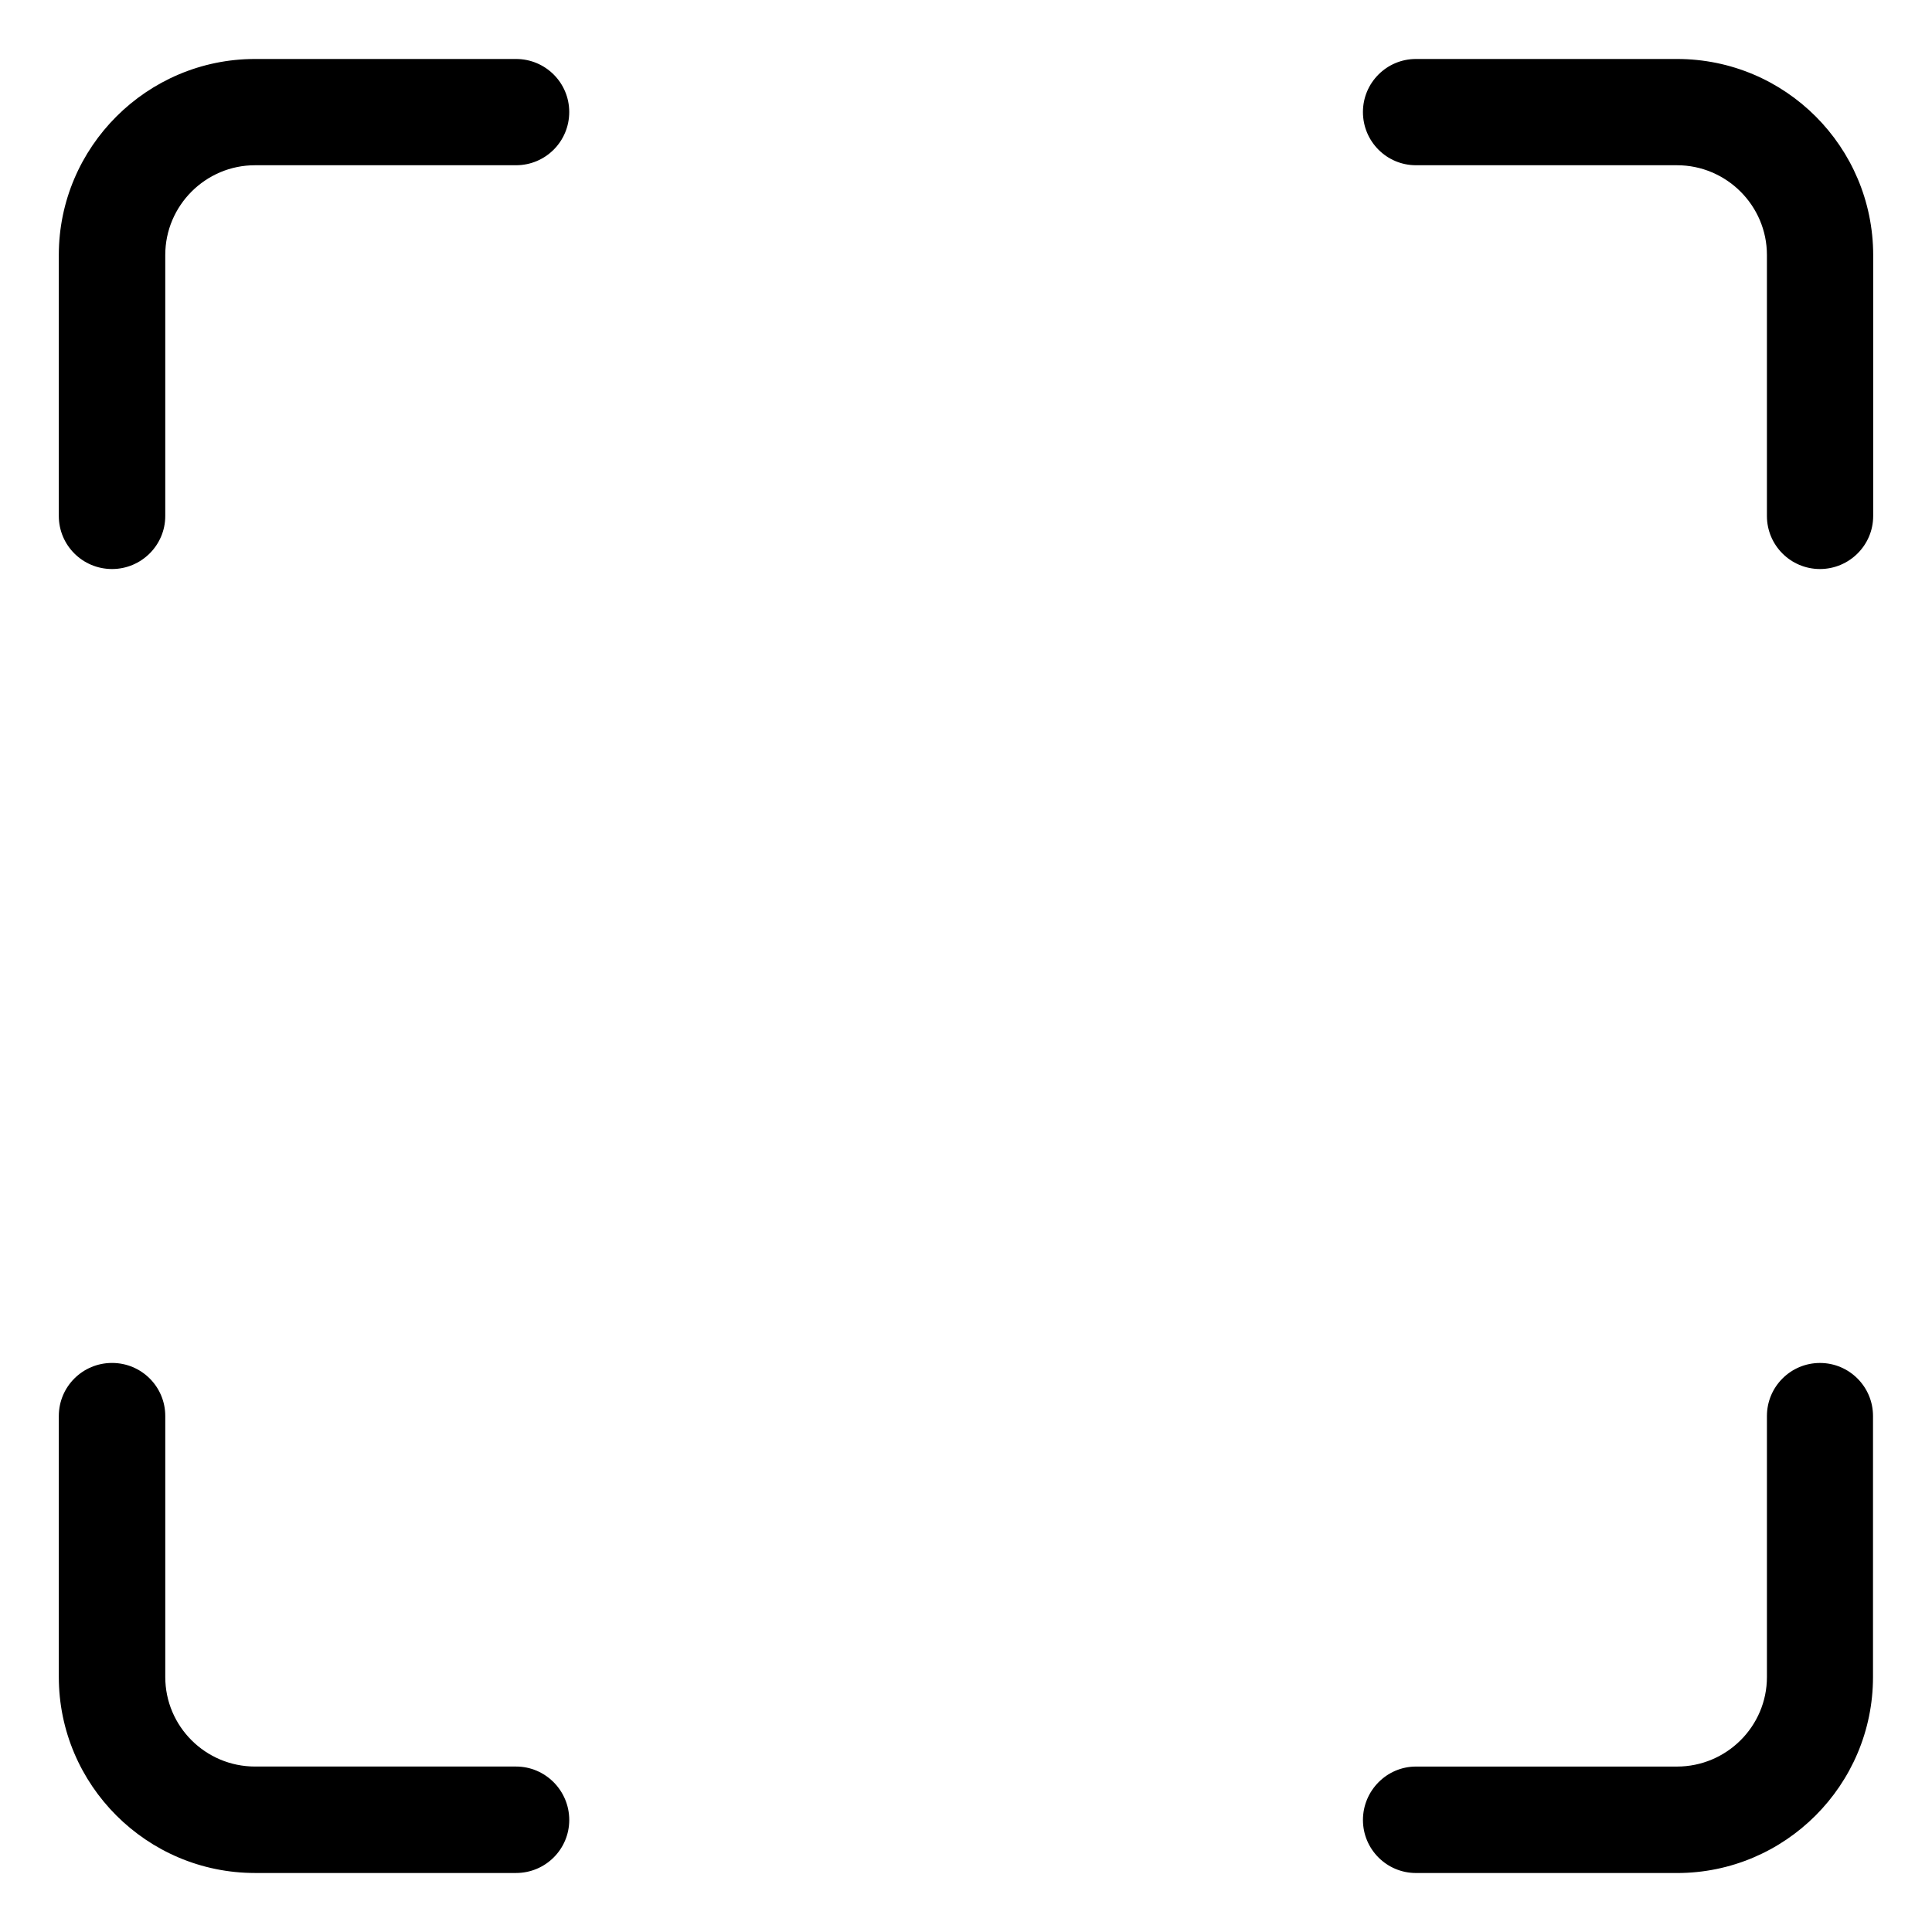
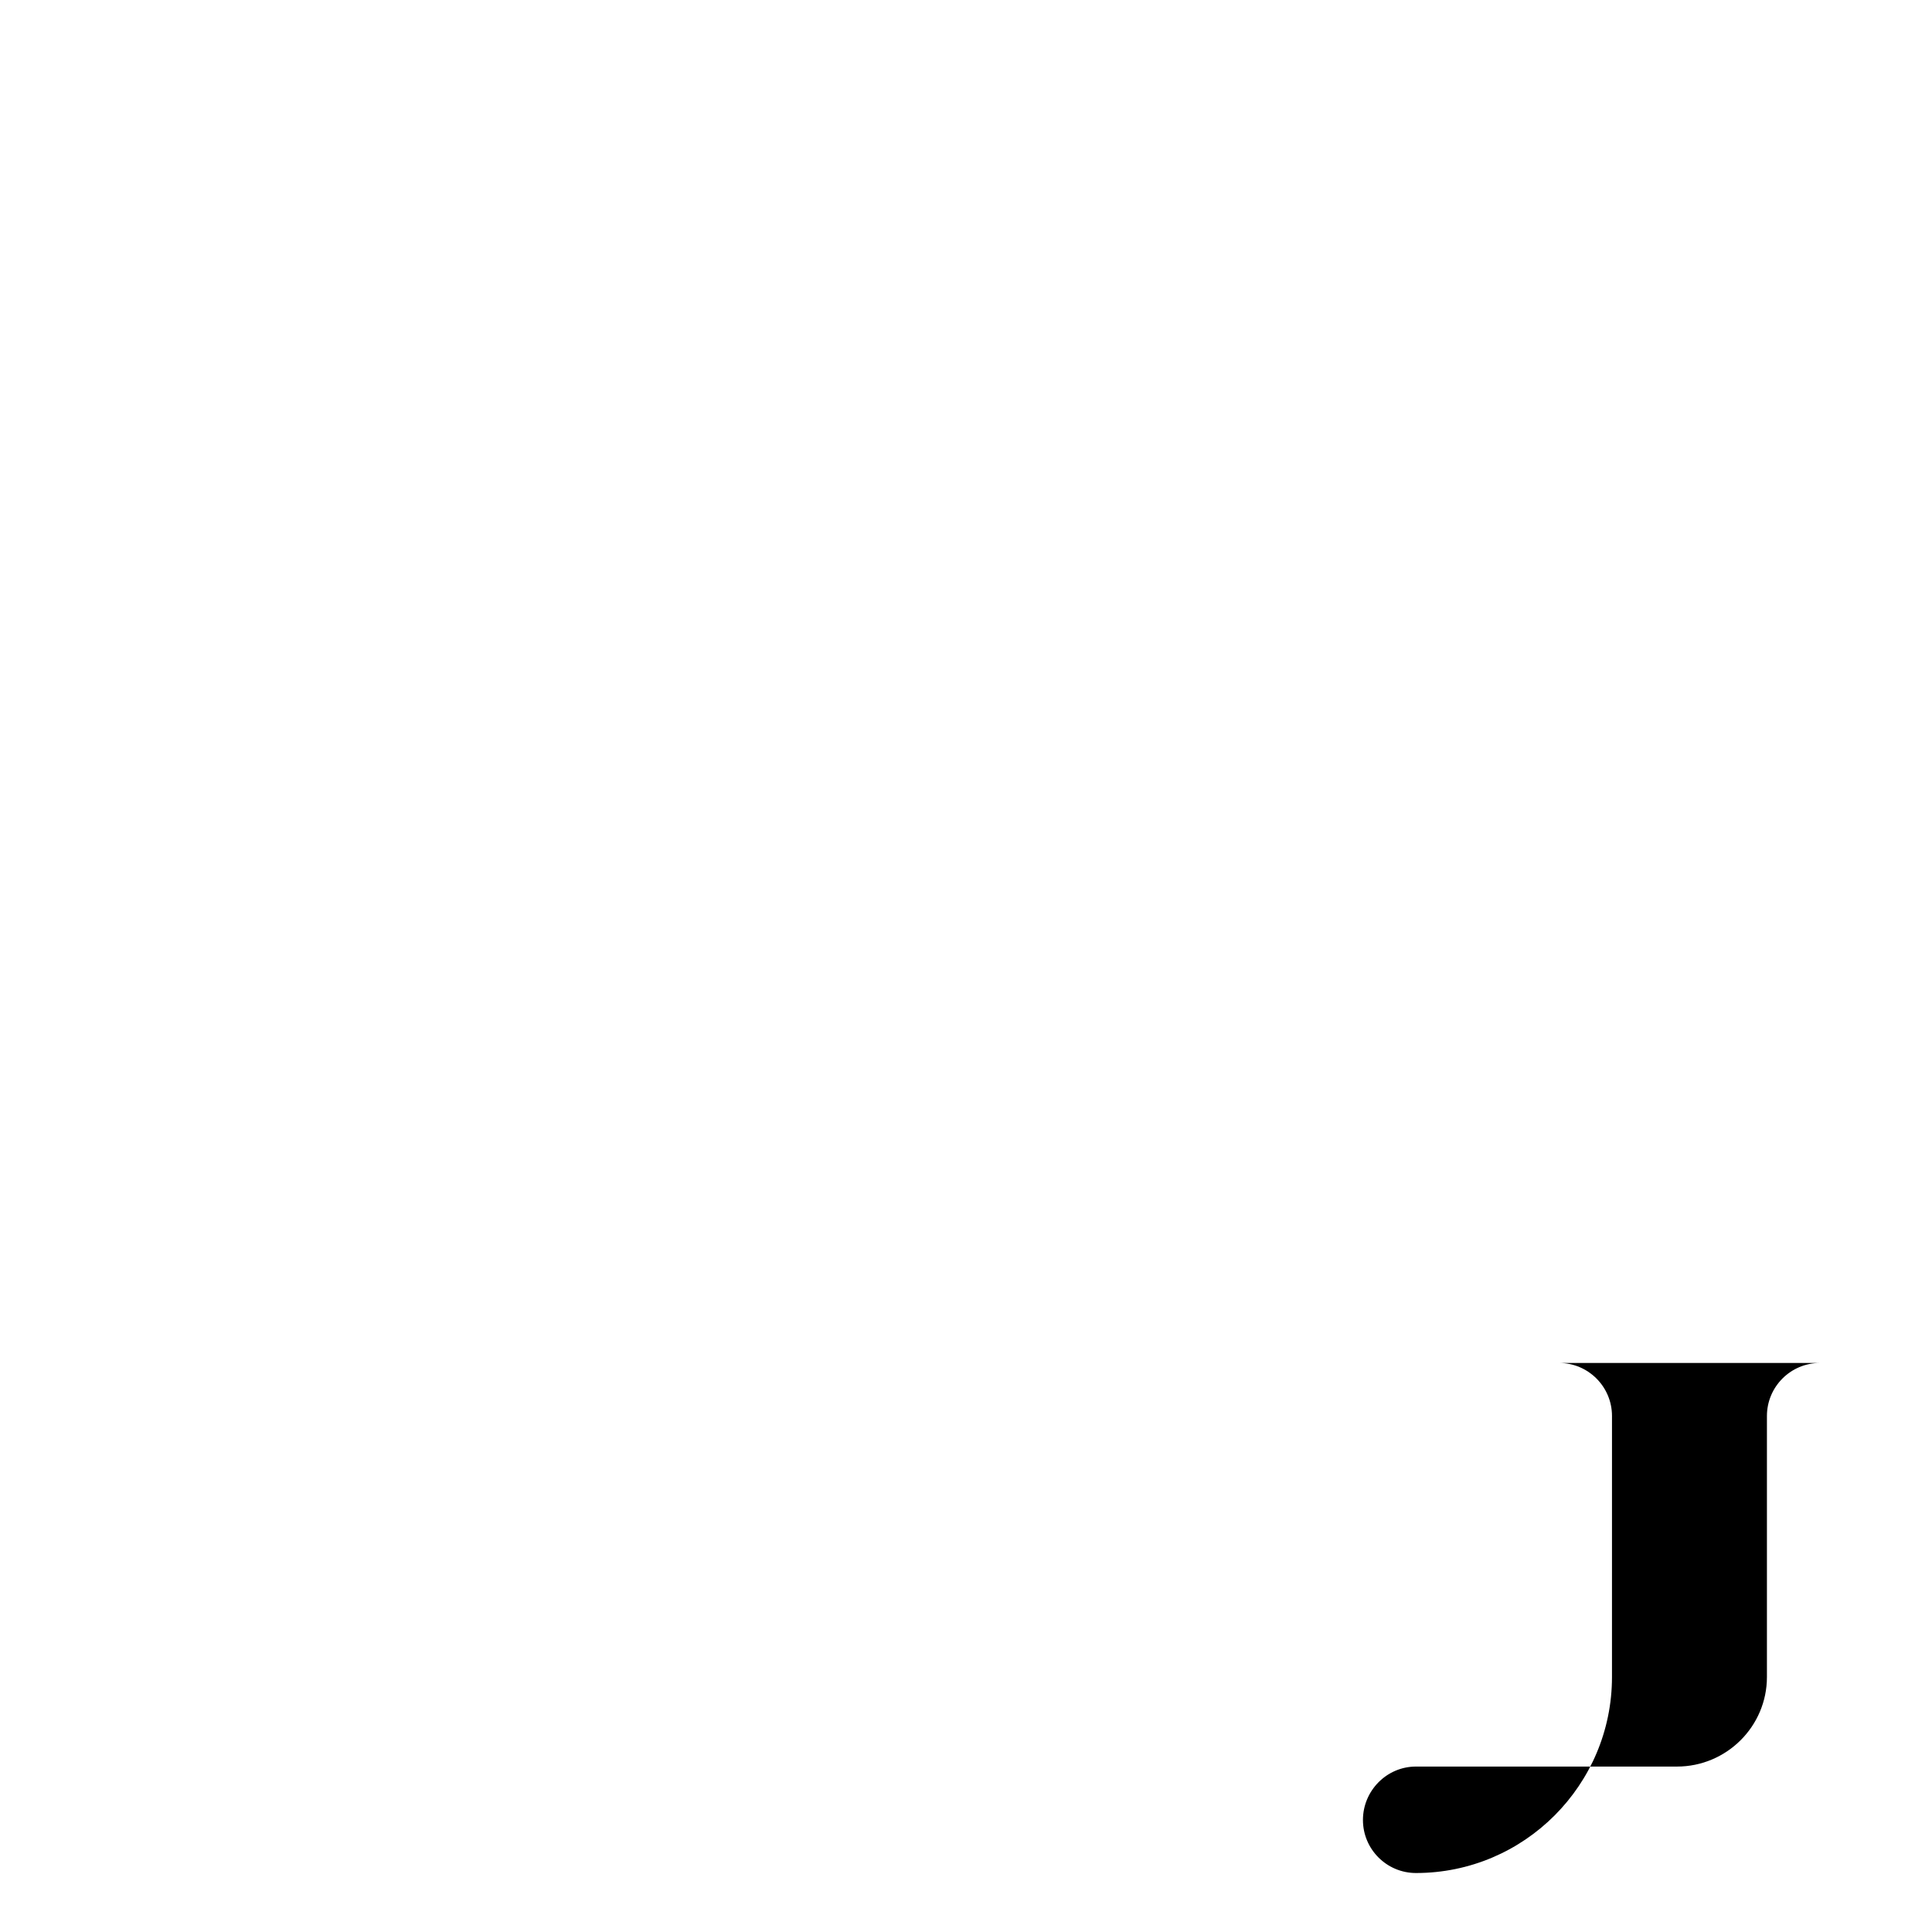
<svg xmlns="http://www.w3.org/2000/svg" fill="#000000" width="800px" height="800px" version="1.1" viewBox="144 144 512 512">
  <g>
-     <path d="m588.42 159.63h-69.172c-7.758 0-14.055 6.297-14.055 14.055 0 7.809 6.297 14.105 14.055 14.105h69.172c13.102 0 23.832 10.684 23.832 23.781v69.172c0 7.758 6.297 14.055 14.055 14.055 7.758 0 14.105-6.297 14.105-14.055l0.004-69.172c-0.051-28.668-23.277-51.941-51.996-51.941z" />
-     <path d="m280.75 159.63h-69.172c-28.617 0-51.992 23.328-51.992 51.941v69.172c0 7.758 6.297 14.055 14.105 14.055 7.758 0 14.105-6.297 14.105-14.055v-69.172c0-13.098 10.684-23.781 23.781-23.781h69.172c7.809 0 14.105-6.297 14.105-14.105 0-7.758-6.297-14.055-14.105-14.055z" />
-     <path d="m280.75 612.15h-69.172c-13.098 0-23.781-10.629-23.781-23.73v-69.172c0-7.758-6.297-14.055-14.105-14.055s-14.105 6.297-14.105 14.055v69.172c0 28.617 23.328 51.941 51.992 51.941h69.172c7.809 0 14.105-6.297 14.105-14.055 0-7.758-6.297-14.156-14.105-14.156z" />
-     <path d="m626.31 505.2c-7.758 0-14.055 6.297-14.055 14.055v69.172c0 13.102-10.73 23.73-23.832 23.73h-69.172c-7.758 0-14.055 6.398-14.055 14.156 0 7.758 6.297 14.055 14.055 14.055l69.172 0.004c28.668 0 51.941-23.328 51.941-51.941l0.004-69.176c0-7.758-6.297-14.055-14.059-14.055z" />
+     <path d="m626.31 505.2c-7.758 0-14.055 6.297-14.055 14.055v69.172c0 13.102-10.73 23.73-23.832 23.73h-69.172c-7.758 0-14.055 6.398-14.055 14.156 0 7.758 6.297 14.055 14.055 14.055c28.668 0 51.941-23.328 51.941-51.941l0.004-69.176c0-7.758-6.297-14.055-14.059-14.055z" />
  </g>
</svg>